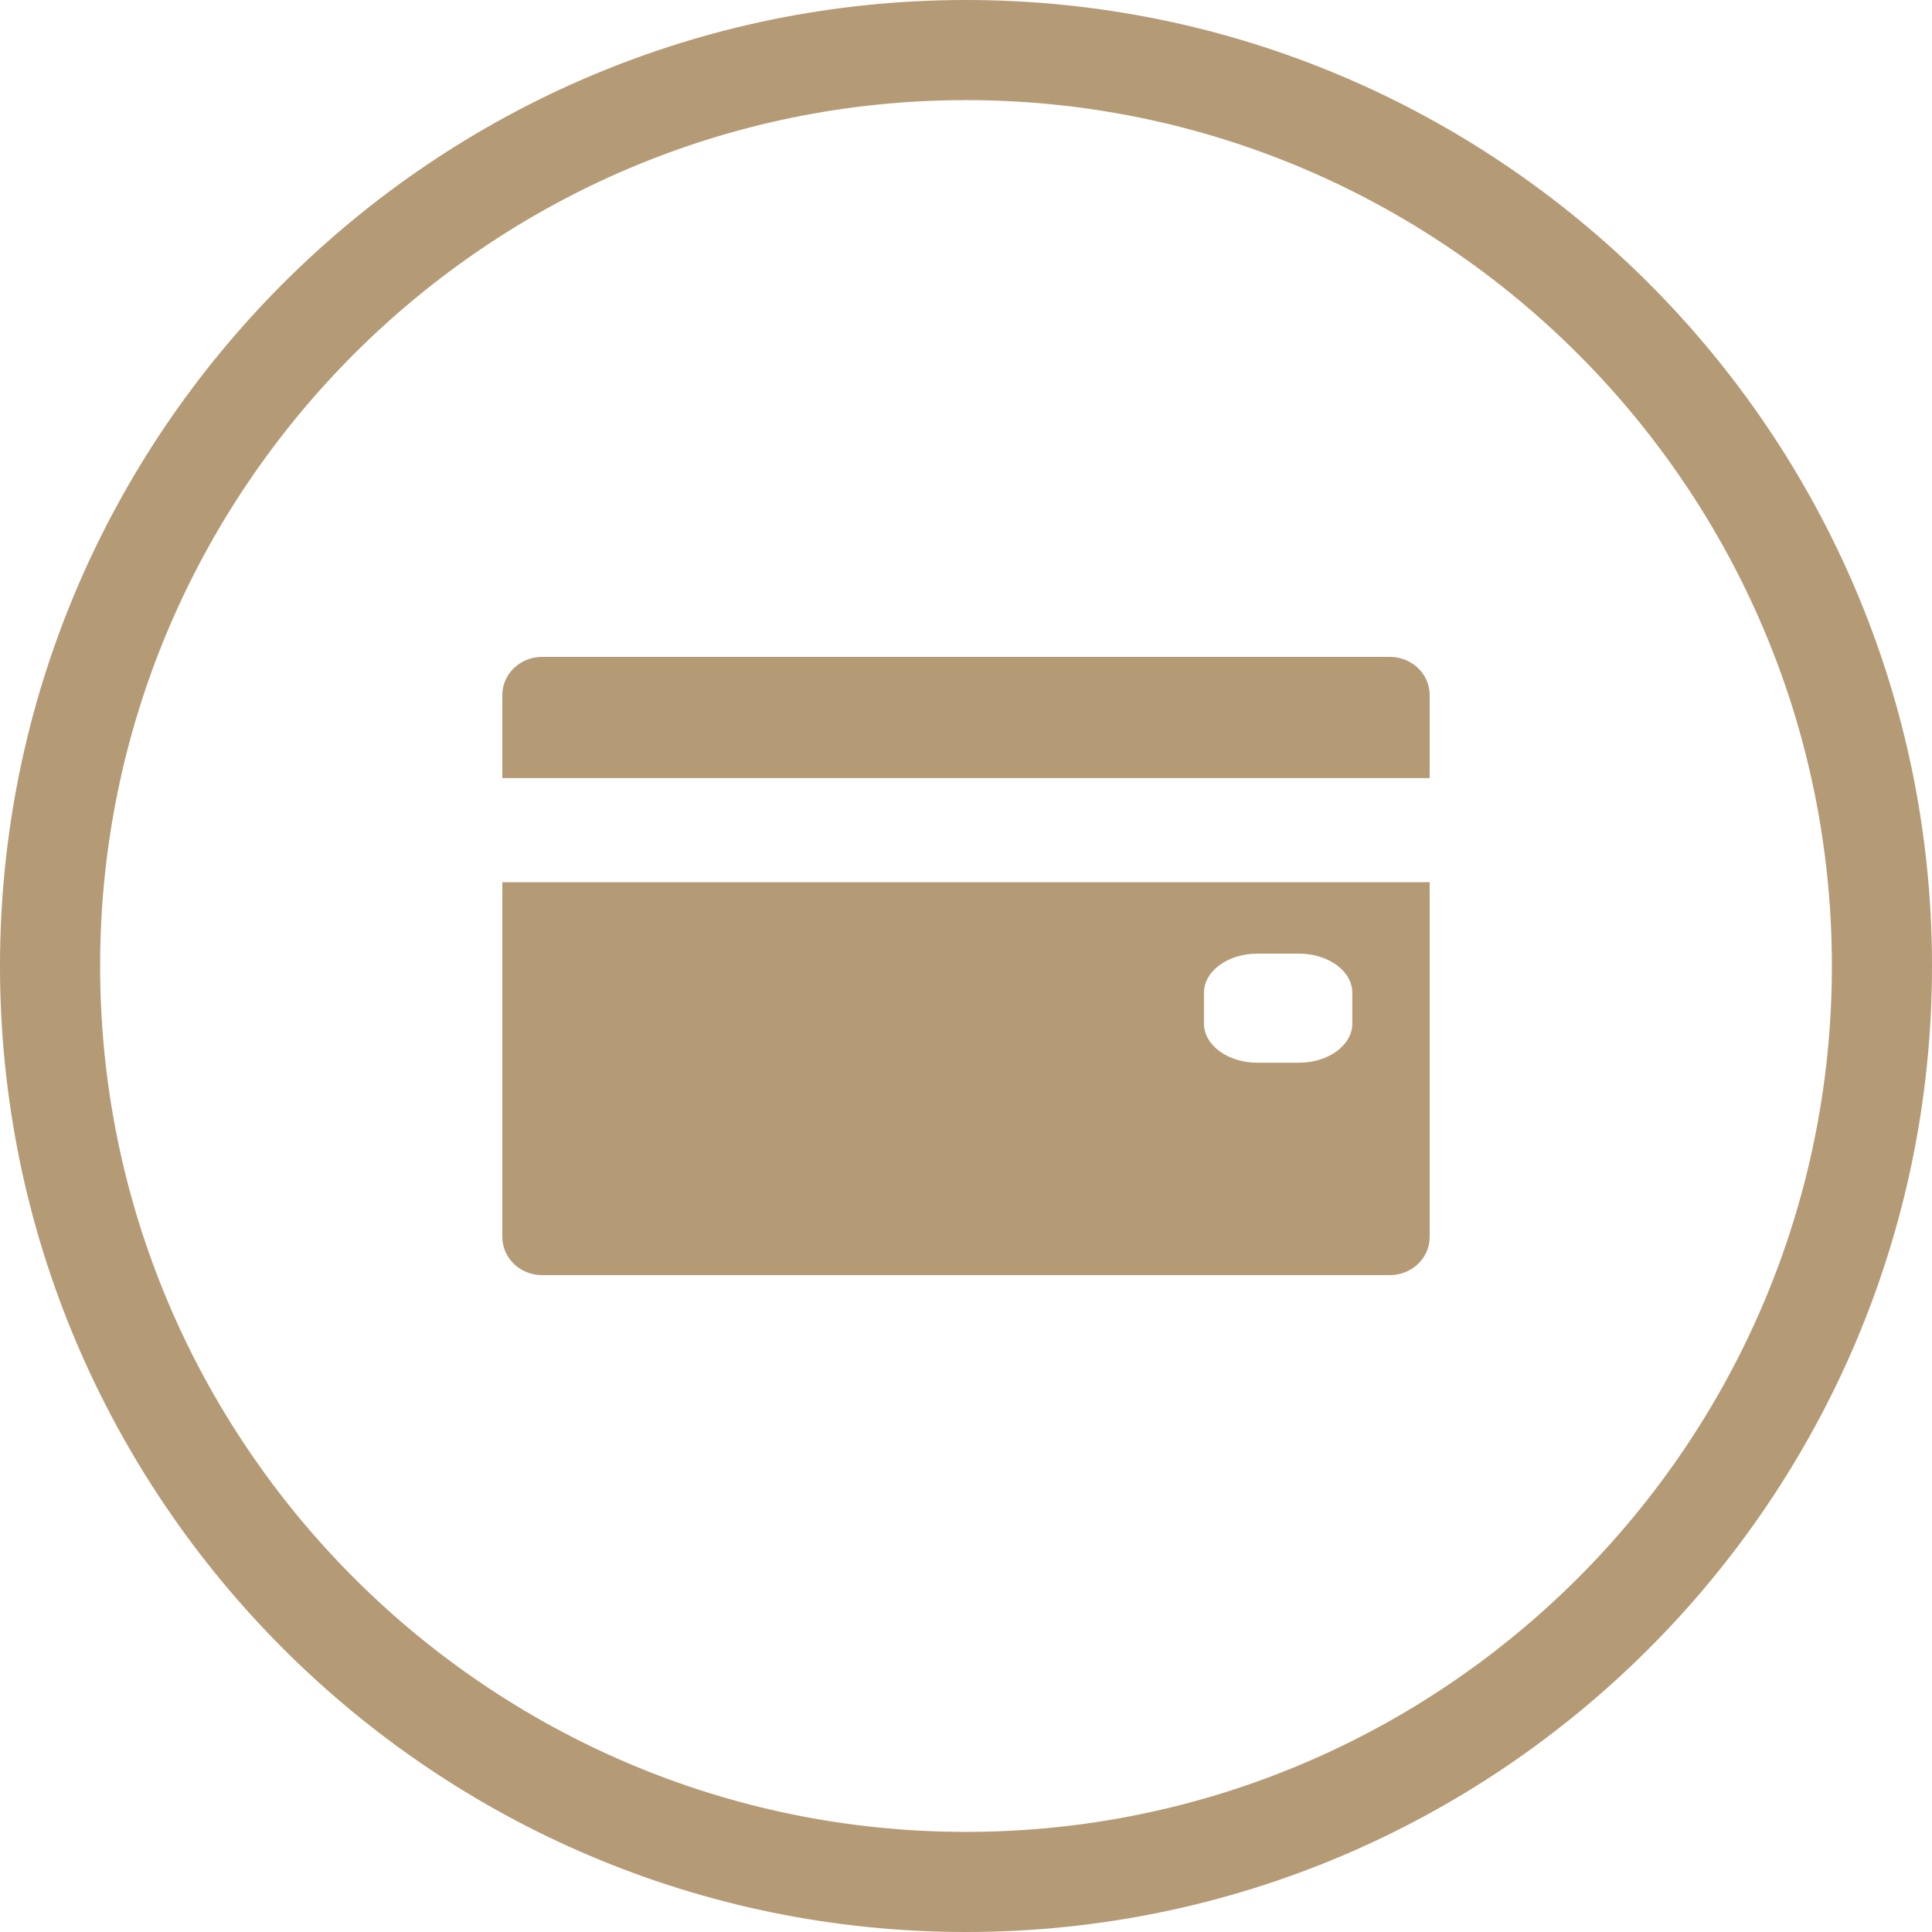
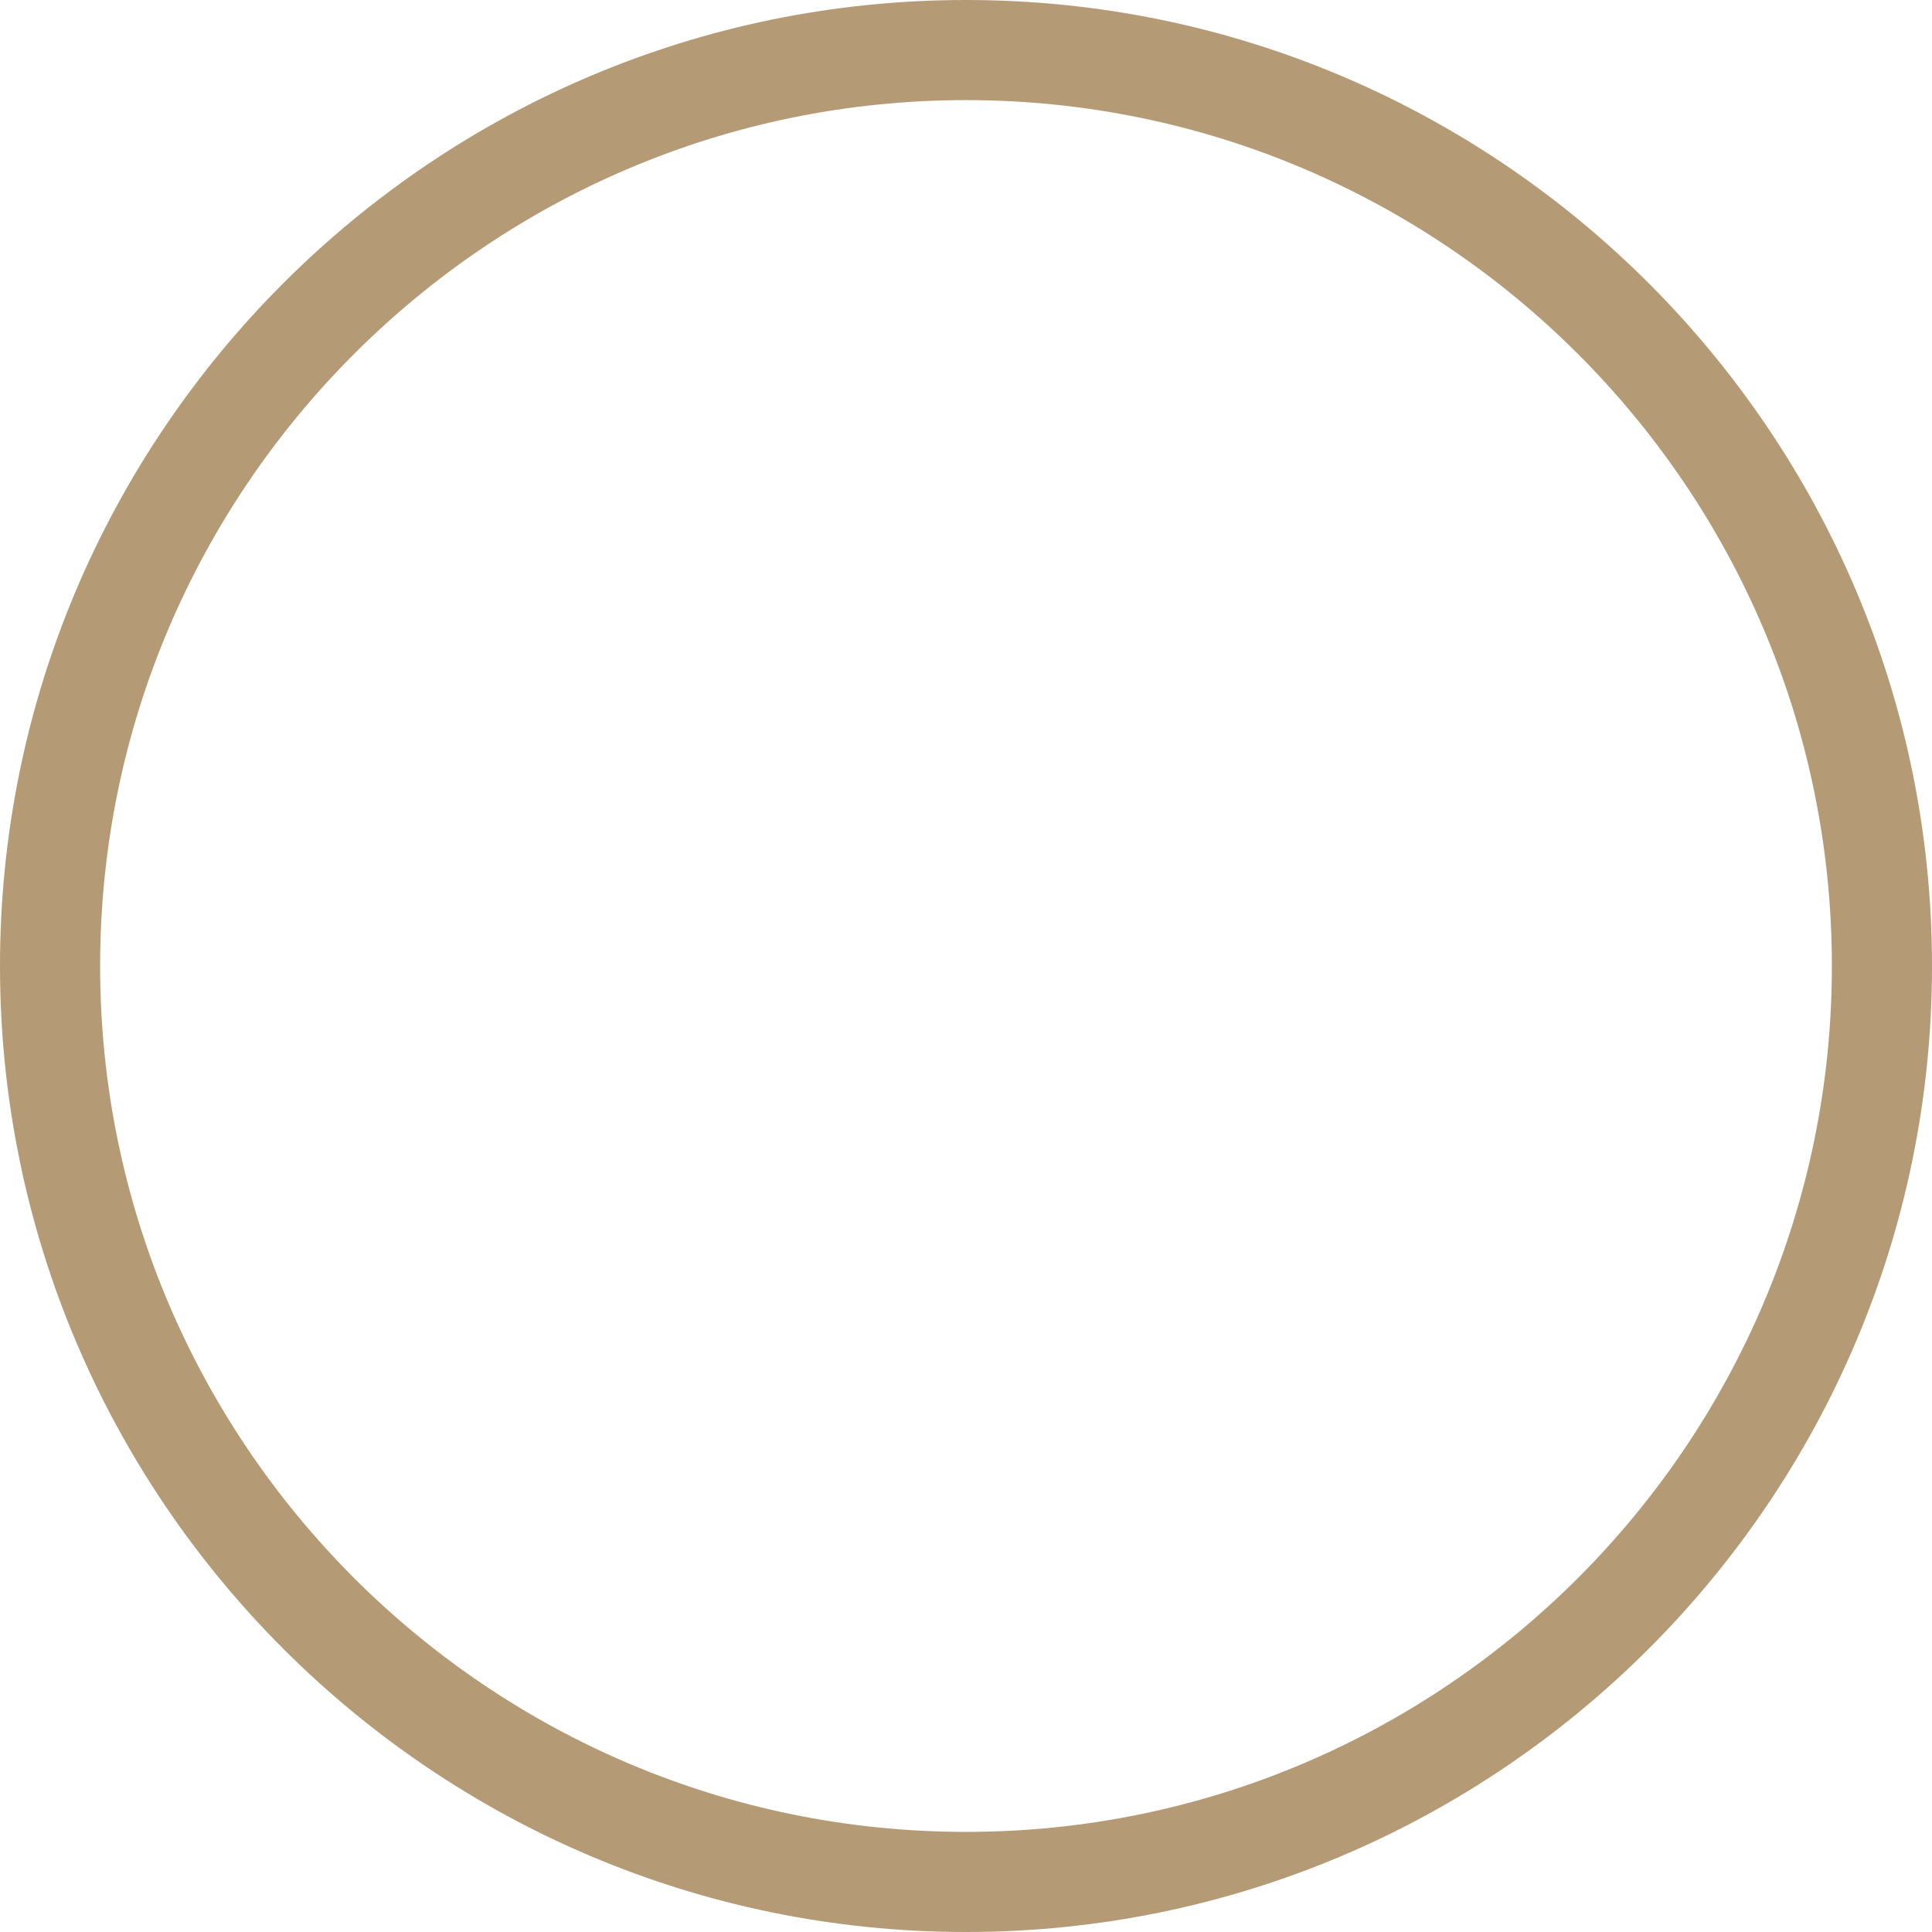
<svg xmlns="http://www.w3.org/2000/svg" width="50px" height="50px" viewBox="0 0 50 50" version="1.1">
  <title>Group 4 Copy</title>
  <desc>Created with Sketch.</desc>
  <defs />
  <g id="Page-1" stroke="none" stroke-width="1" fill="none" fill-rule="evenodd">
    <g id="dintorni" transform="translate(-267, -3095)" fill="#B59A76">
      <g id="Group-23" transform="translate(-3, 2413)">
        <g id="service-list">
          <g id="Group-8">
            <g id="Group-4-Copy" transform="translate(270, 682)">
              <path d="M25,47.409 C12.644,47.409 2.591,37.357 2.591,25 C2.591,12.643 12.644,2.591 25,2.591 C37.357,2.591 47.409,12.643 47.409,25 C47.409,37.357 37.357,47.409 25,47.409 L25,47.409 Z M25,0 C11.215,0 0,11.215 0,25 C0,38.785 11.215,50 25,50 C38.785,50 50,38.785 50,25 C50,11.215 38.785,0 25,0 L25,0 Z" id="Fill-1" />
-               <path d="M37,20.138 L13,20.138 L13,22.83 L37,22.83 L37,32.013 C37,32.558 36.539,33 35.971,33 L14.028,33 C13.461,33 13,32.558 13,32.013 L13,17.987 C13,17.442 13.461,17 14.028,17 L35.971,17 C36.539,17 37,17.442 37,17.987 L37,20.138 Z M33.618,24.68 L32.538,24.68 C31.776,24.68 31.158,25.134 31.158,25.695 L31.158,26.489 C31.158,27.049 31.776,27.503 32.538,27.503 L33.618,27.503 C34.38,27.503 34.998,27.049 34.998,26.489 L34.998,25.695 C34.998,25.134 34.38,24.68 33.618,24.68 Z" id="Combined-Shape" />
            </g>
          </g>
        </g>
      </g>
    </g>
  </g>
</svg>